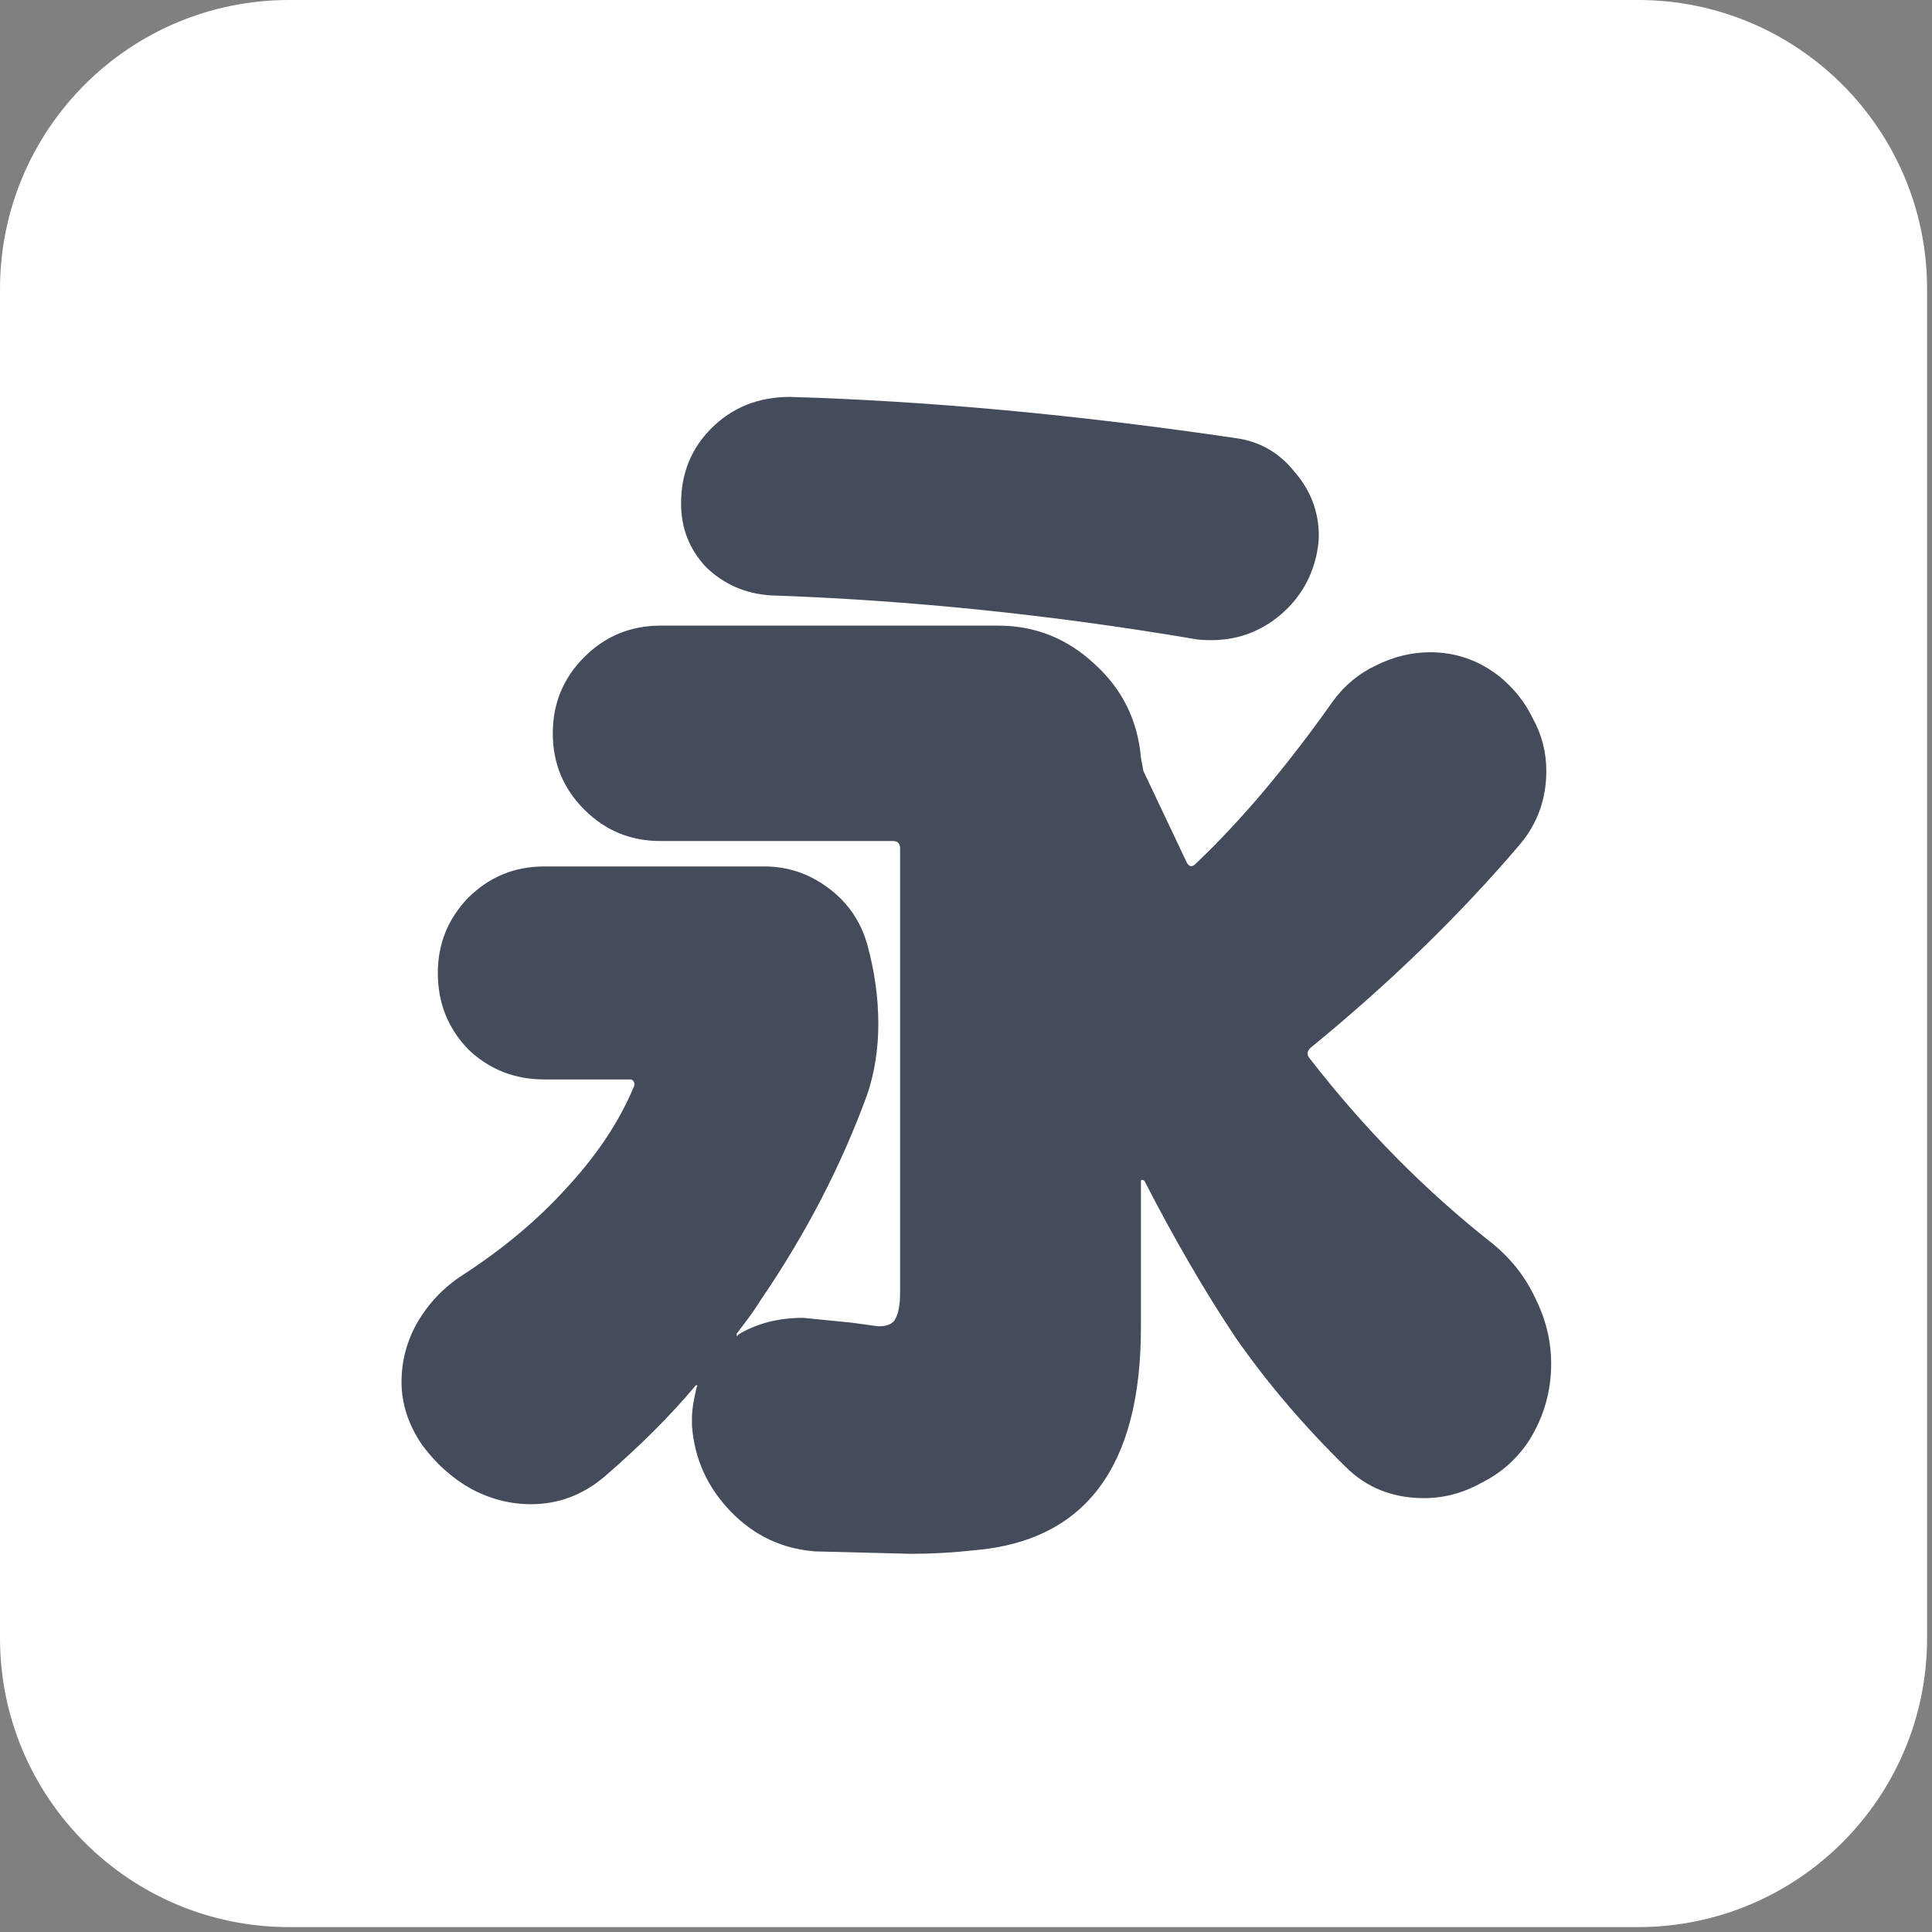
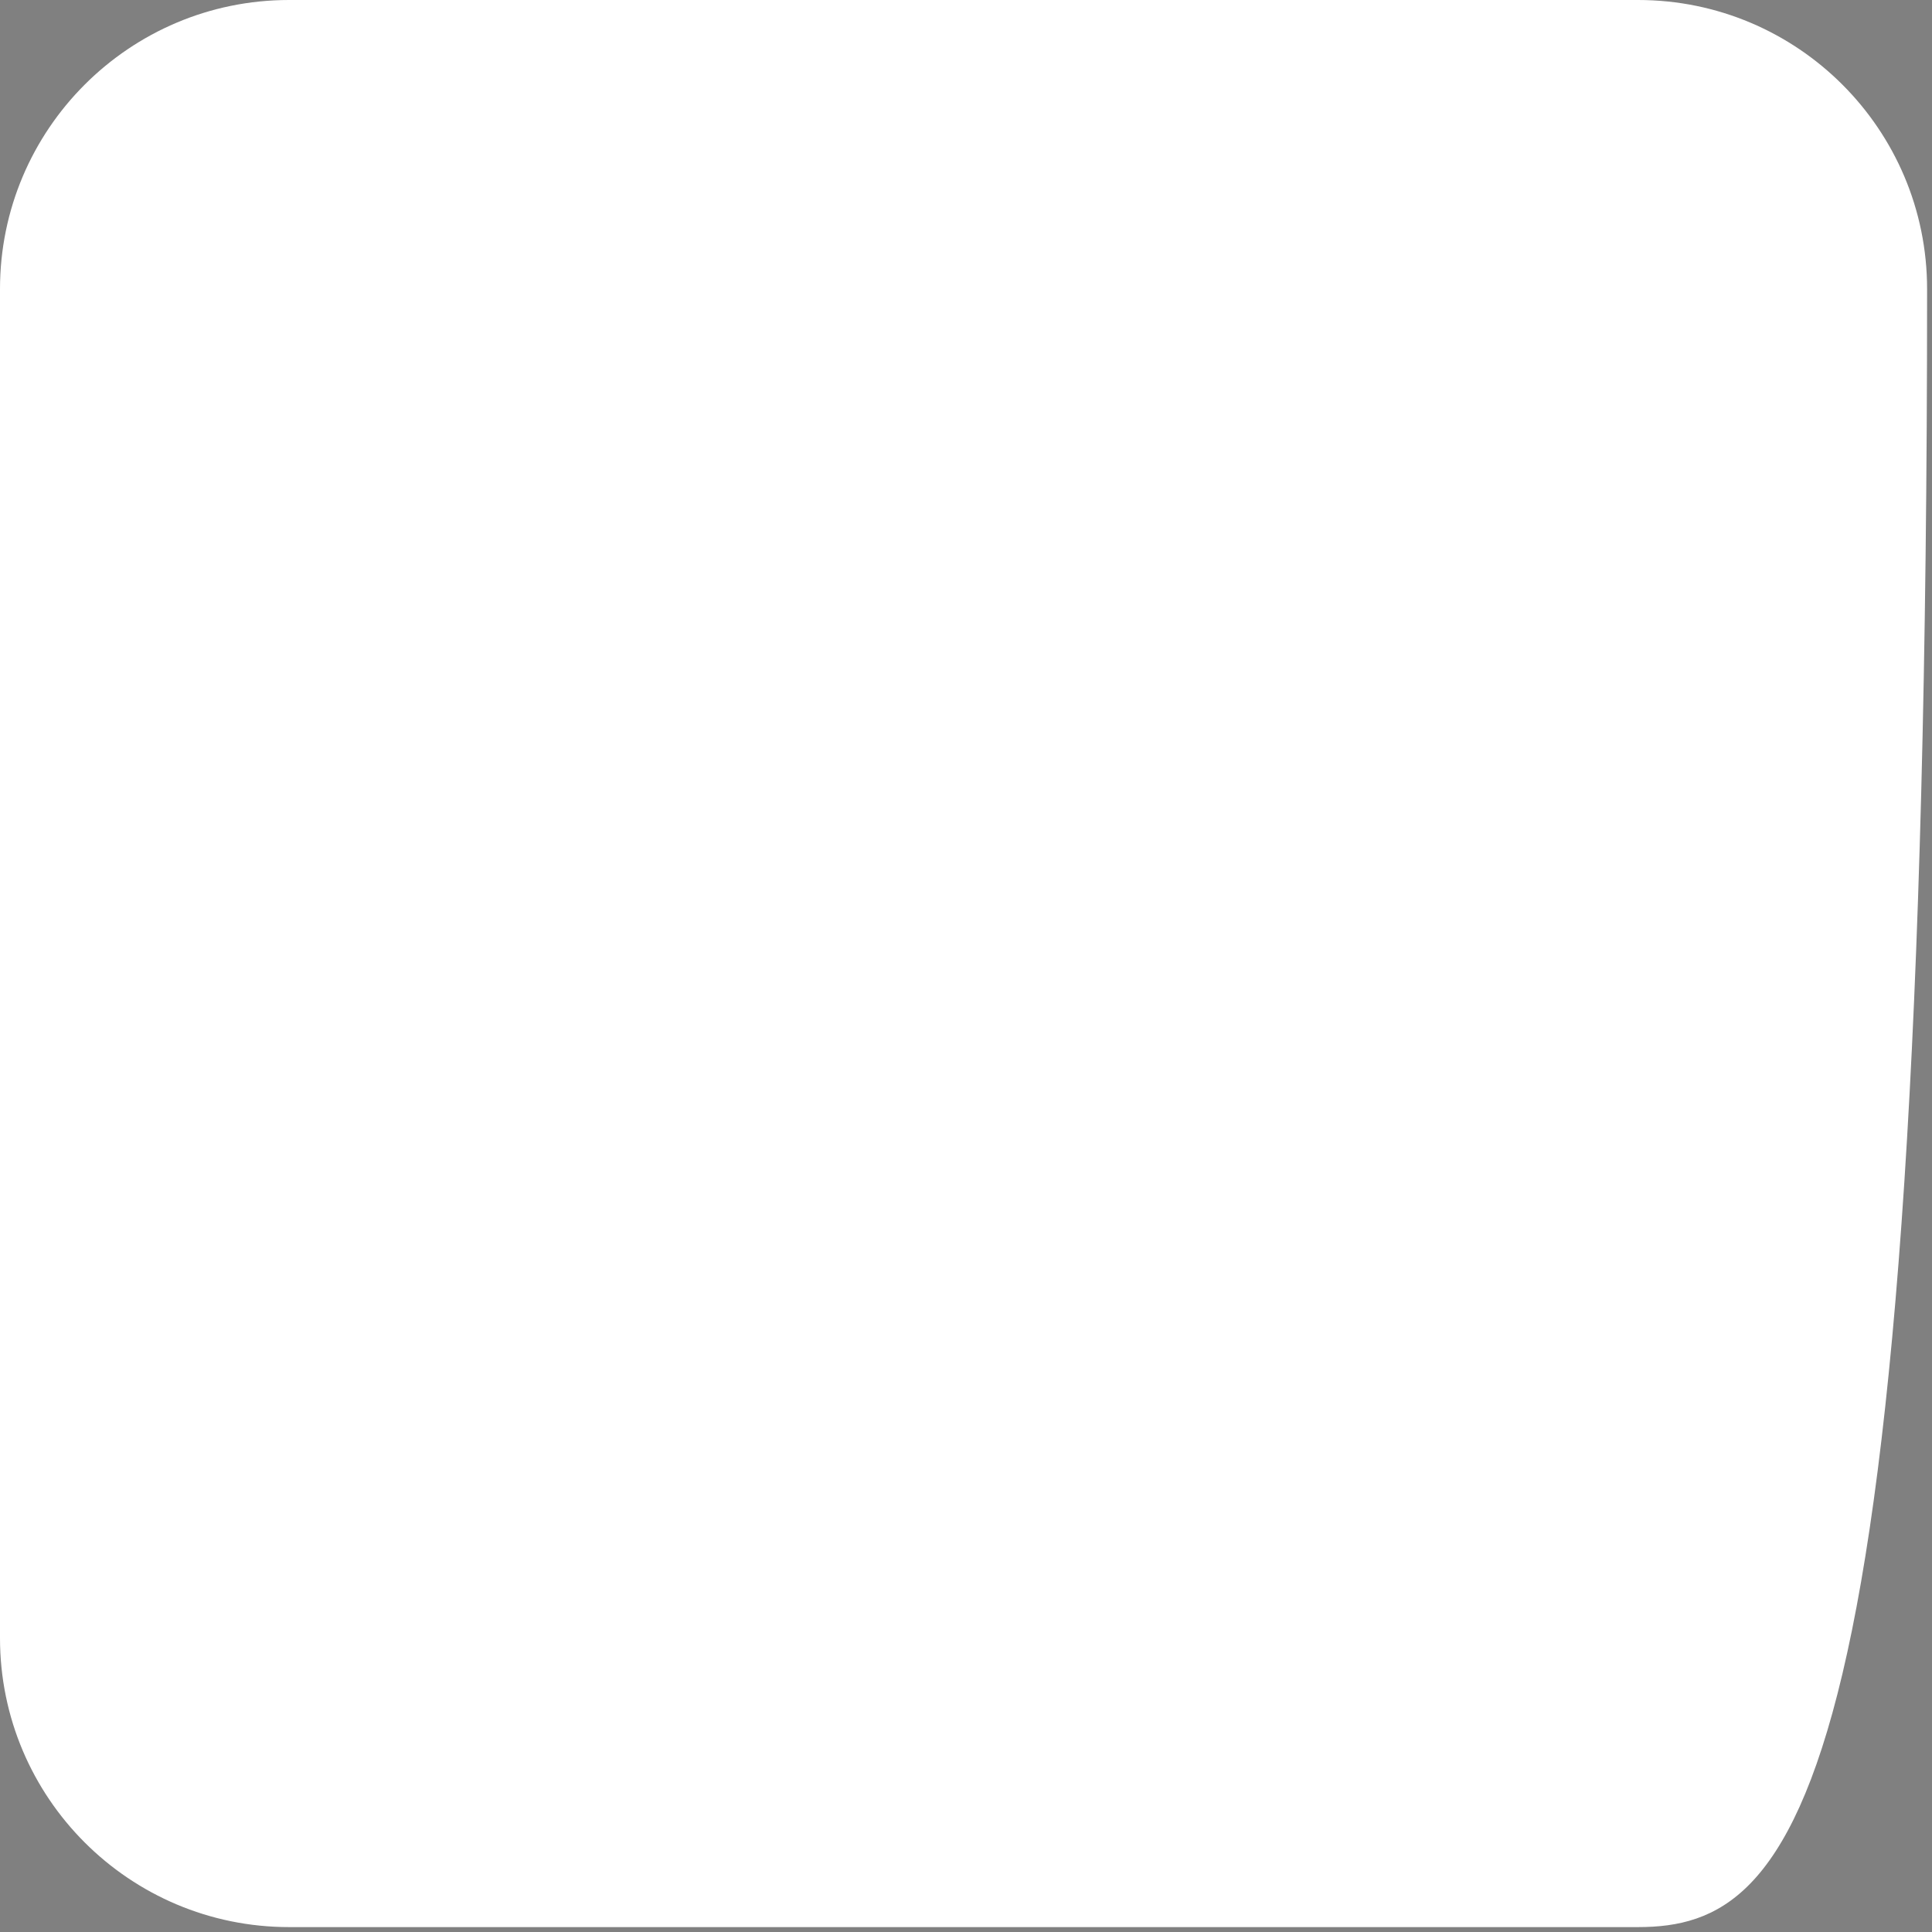
<svg xmlns="http://www.w3.org/2000/svg" width="91" height="91" viewBox="0 0 91 91" fill="none">
  <rect x="0" y="0" width="91" height="91" fill="#808080" stroke="none" />
-   <path d="M0 13.615C0 6.096 6.096 0 13.615 0H77.154C84.673 0 90.769 6.096 90.769 13.615V77.154C90.769 84.673 84.673 90.769 77.154 90.769H13.615C6.096 90.769 0 84.673 0 77.154V13.615Z" fill="white" />
-   <path d="M38.406 73.073C36.848 72.959 35.518 72.332 34.416 71.192C33.314 70.052 32.706 68.703 32.592 67.145V66.803C32.592 66.423 32.668 65.929 32.82 65.321C32.858 65.283 32.858 65.264 32.82 65.264C32.82 65.226 32.801 65.226 32.763 65.264C31.585 66.67 30.16 68.095 28.488 69.539C27.462 70.413 26.303 70.85 25.011 70.85C24.023 70.85 23.073 70.603 22.161 70.109C21.287 69.615 20.527 68.931 19.881 68.057C19.235 67.107 18.912 66.119 18.912 65.093C18.912 64.105 19.159 63.174 19.653 62.3C20.185 61.388 20.888 60.647 21.762 60.077C23.7 58.823 25.353 57.436 26.721 55.916C28.127 54.396 29.172 52.819 29.856 51.185C29.894 51.109 29.894 51.033 29.856 50.957C29.818 50.881 29.761 50.843 29.685 50.843H25.638C24.232 50.843 23.035 50.368 22.047 49.418C21.097 48.43 20.622 47.233 20.622 45.827C20.622 44.459 21.097 43.281 22.047 42.293C23.035 41.305 24.232 40.811 25.638 40.811H36.012C37.114 40.811 38.121 41.153 39.033 41.837C39.945 42.521 40.553 43.414 40.857 44.516C41.199 45.77 41.37 47.005 41.37 48.221C41.37 49.399 41.199 50.501 40.857 51.527C39.641 54.871 37.969 58.101 35.841 61.217C35.613 61.597 35.233 62.129 34.701 62.813C34.701 62.851 34.701 62.889 34.701 62.927C34.739 62.927 34.758 62.908 34.758 62.87C35.632 62.338 36.658 62.072 37.836 62.072L40.116 62.3L41.37 62.471C41.788 62.471 42.054 62.357 42.168 62.129C42.32 61.863 42.396 61.445 42.396 60.875V39.956C42.396 39.728 42.282 39.614 42.054 39.614H31.11C29.704 39.614 28.507 39.12 27.519 38.132C26.531 37.144 26.037 35.947 26.037 34.541C26.037 33.135 26.531 31.938 27.519 30.95C28.507 29.962 29.704 29.468 31.11 29.468H47.013C48.761 29.468 50.281 30.076 51.573 31.292C52.865 32.47 53.587 33.933 53.739 35.681L53.853 36.308L55.905 40.64C56.019 40.83 56.152 40.849 56.304 40.697C58.432 38.683 60.598 36.118 62.802 33.002C63.334 32.28 63.999 31.729 64.797 31.349C65.633 30.931 66.488 30.722 67.362 30.722C68.54 30.722 69.604 31.083 70.554 31.805C71.276 32.375 71.827 33.059 72.207 33.857C72.625 34.617 72.834 35.434 72.834 36.308C72.834 37.638 72.416 38.797 71.58 39.785C68.73 43.129 65.443 46.321 61.719 49.361C61.567 49.513 61.548 49.665 61.662 49.817C64.246 53.161 67.134 56.087 70.326 58.595C71.2 59.317 71.865 60.172 72.321 61.16C72.815 62.148 73.062 63.174 73.062 64.238C73.062 65.53 72.72 66.727 72.036 67.829C71.466 68.703 70.725 69.368 69.813 69.824C68.939 70.318 68.027 70.565 67.077 70.565C65.595 70.565 64.36 70.071 63.372 69.083C61.396 67.145 59.667 65.112 58.185 62.984C56.741 60.818 55.316 58.367 53.91 55.631C53.872 55.593 53.834 55.574 53.796 55.574C53.758 55.574 53.739 55.593 53.739 55.631V62.528C53.739 69.064 51.136 72.56 45.93 73.016C44.904 73.13 43.897 73.187 42.909 73.187L38.406 73.073ZM56.247 30.095C49.521 28.955 42.871 28.271 36.297 28.043C35.119 27.967 34.112 27.53 33.276 26.732C32.478 25.896 32.079 24.889 32.079 23.711C32.079 22.305 32.554 21.127 33.504 20.177C34.492 19.189 35.727 18.695 37.209 18.695C43.707 18.885 50.699 19.531 58.185 20.633C59.325 20.785 60.256 21.317 60.978 22.229C61.738 23.103 62.118 24.11 62.118 25.25C62.118 25.478 62.08 25.782 62.004 26.162C61.738 27.34 61.13 28.309 60.18 29.069C59.268 29.791 58.223 30.152 57.045 30.152C56.703 30.152 56.437 30.133 56.247 30.095Z" fill="#444B5A" />
+   <path d="M0 13.615C0 6.096 6.096 0 13.615 0H77.154C84.673 0 90.769 6.096 90.769 13.615C90.769 84.673 84.673 90.769 77.154 90.769H13.615C6.096 90.769 0 84.673 0 77.154V13.615Z" fill="white" />
</svg>